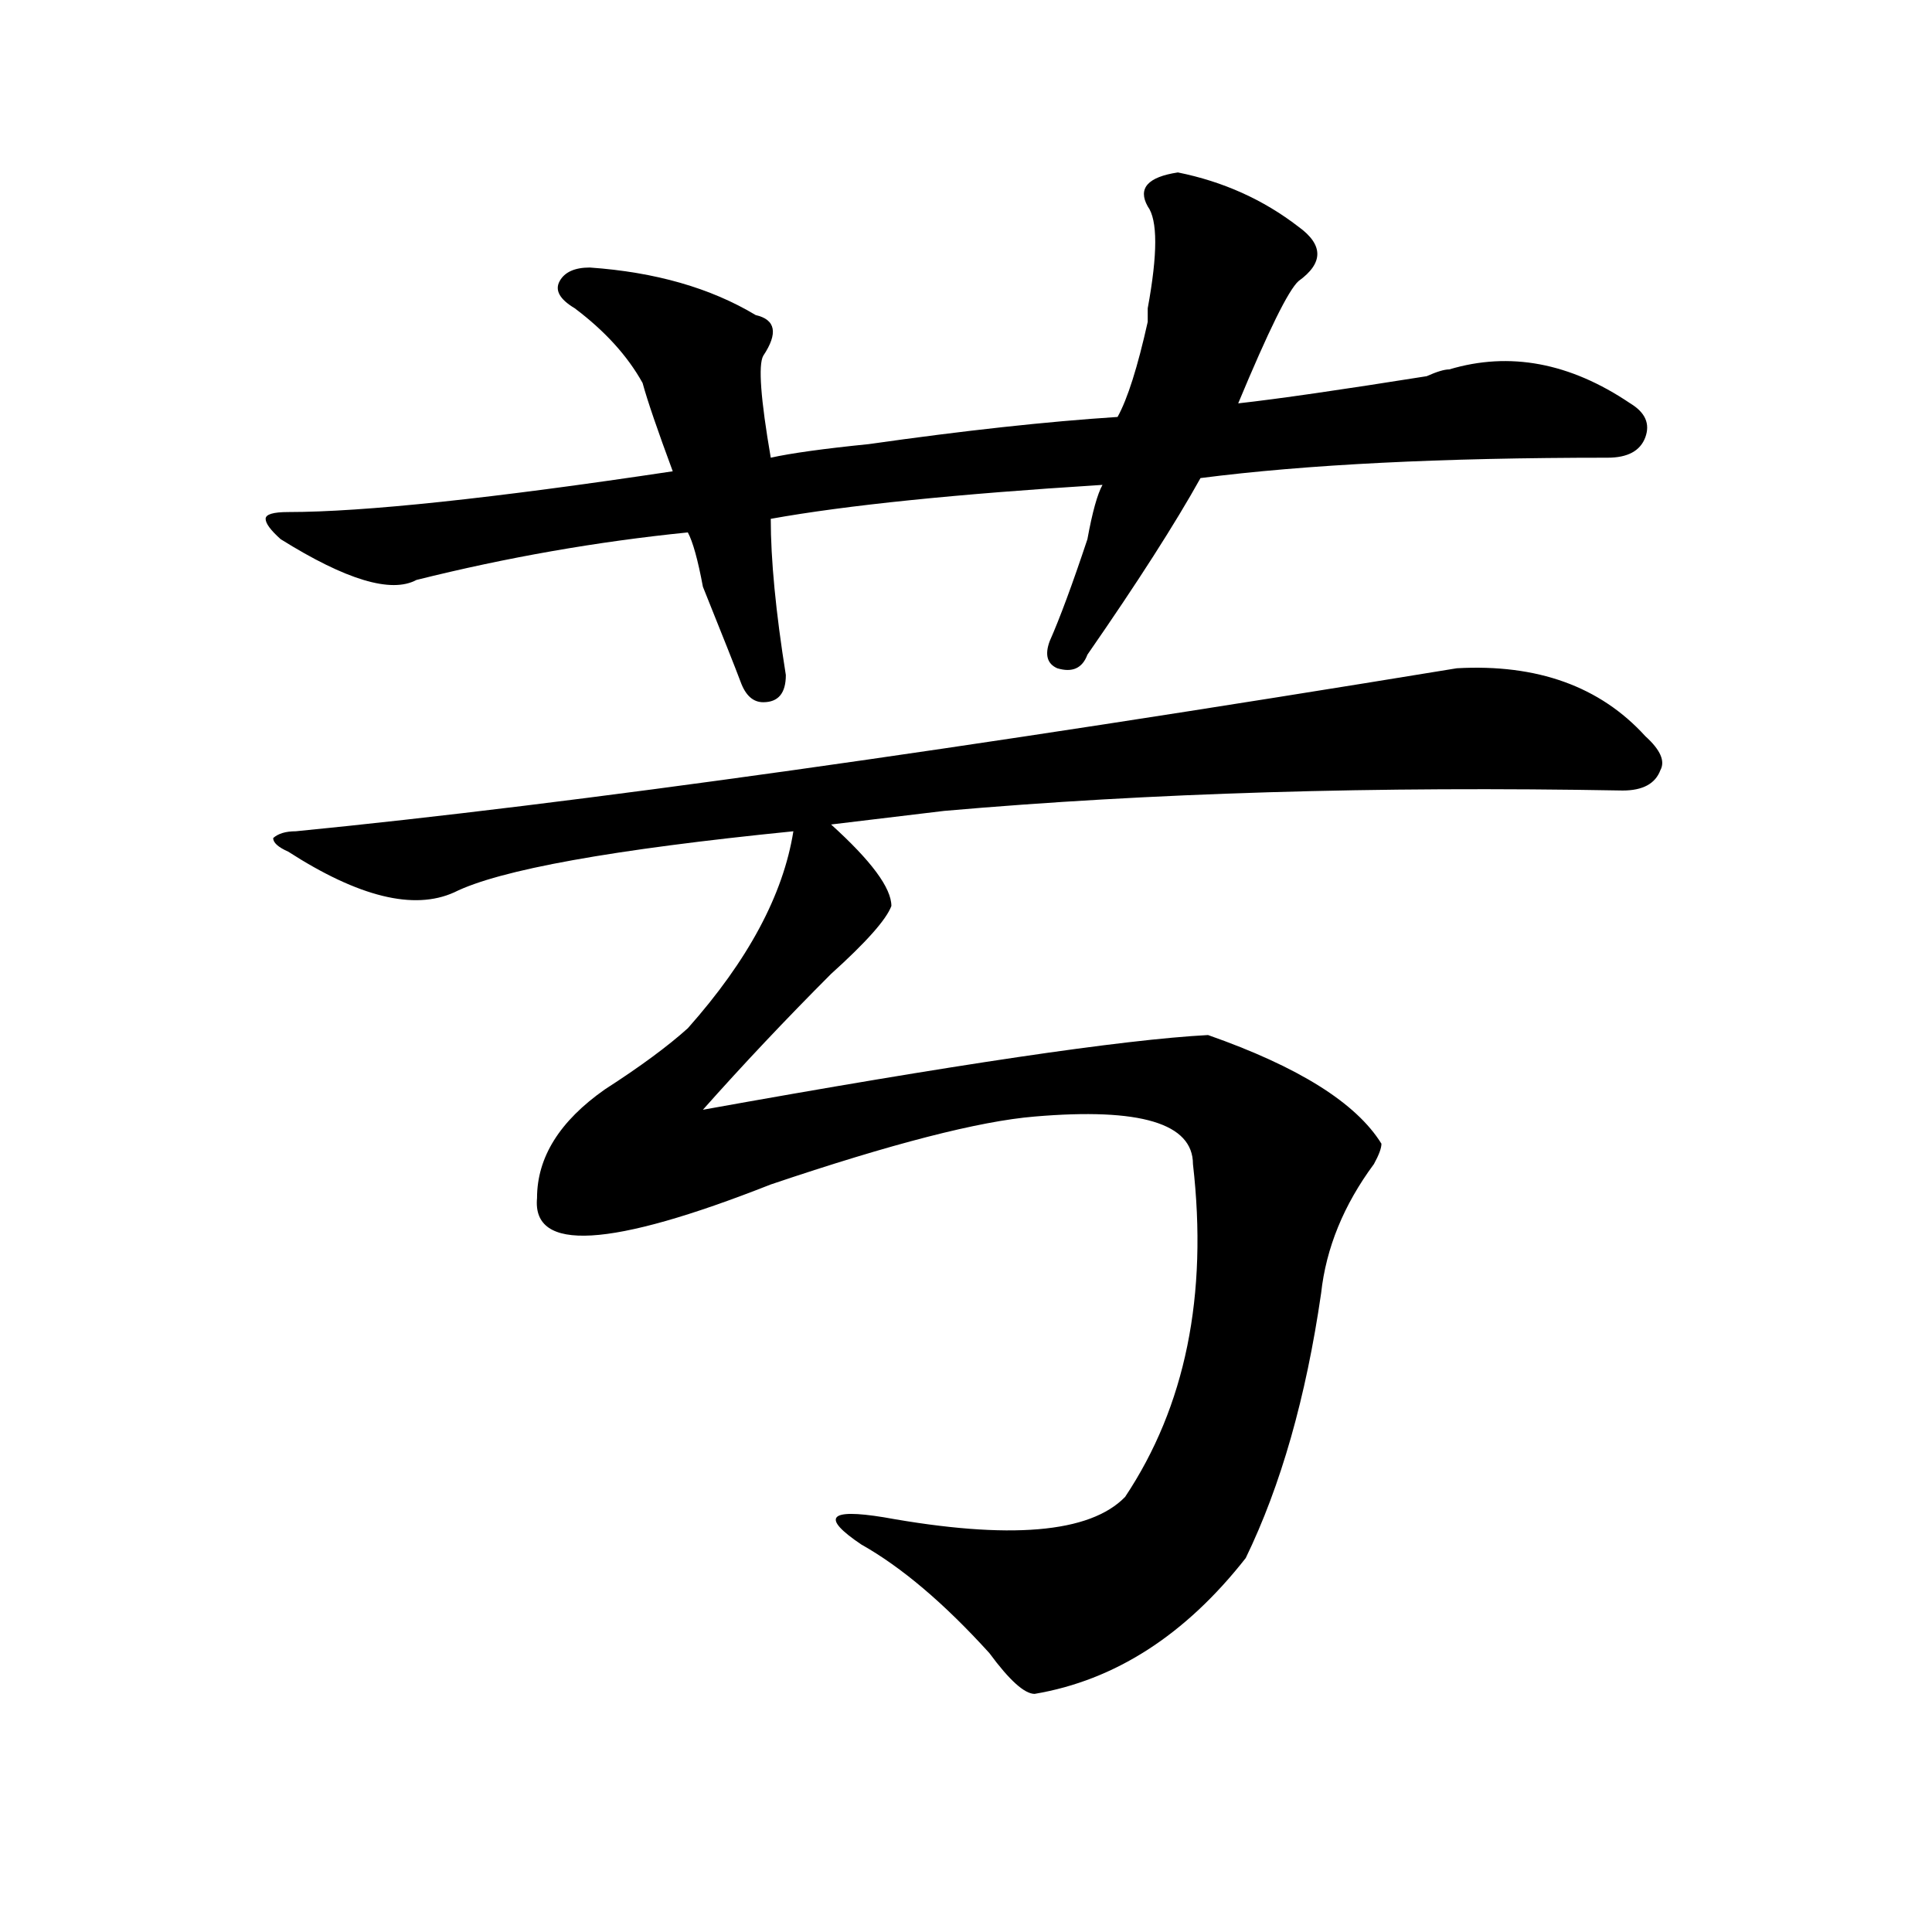
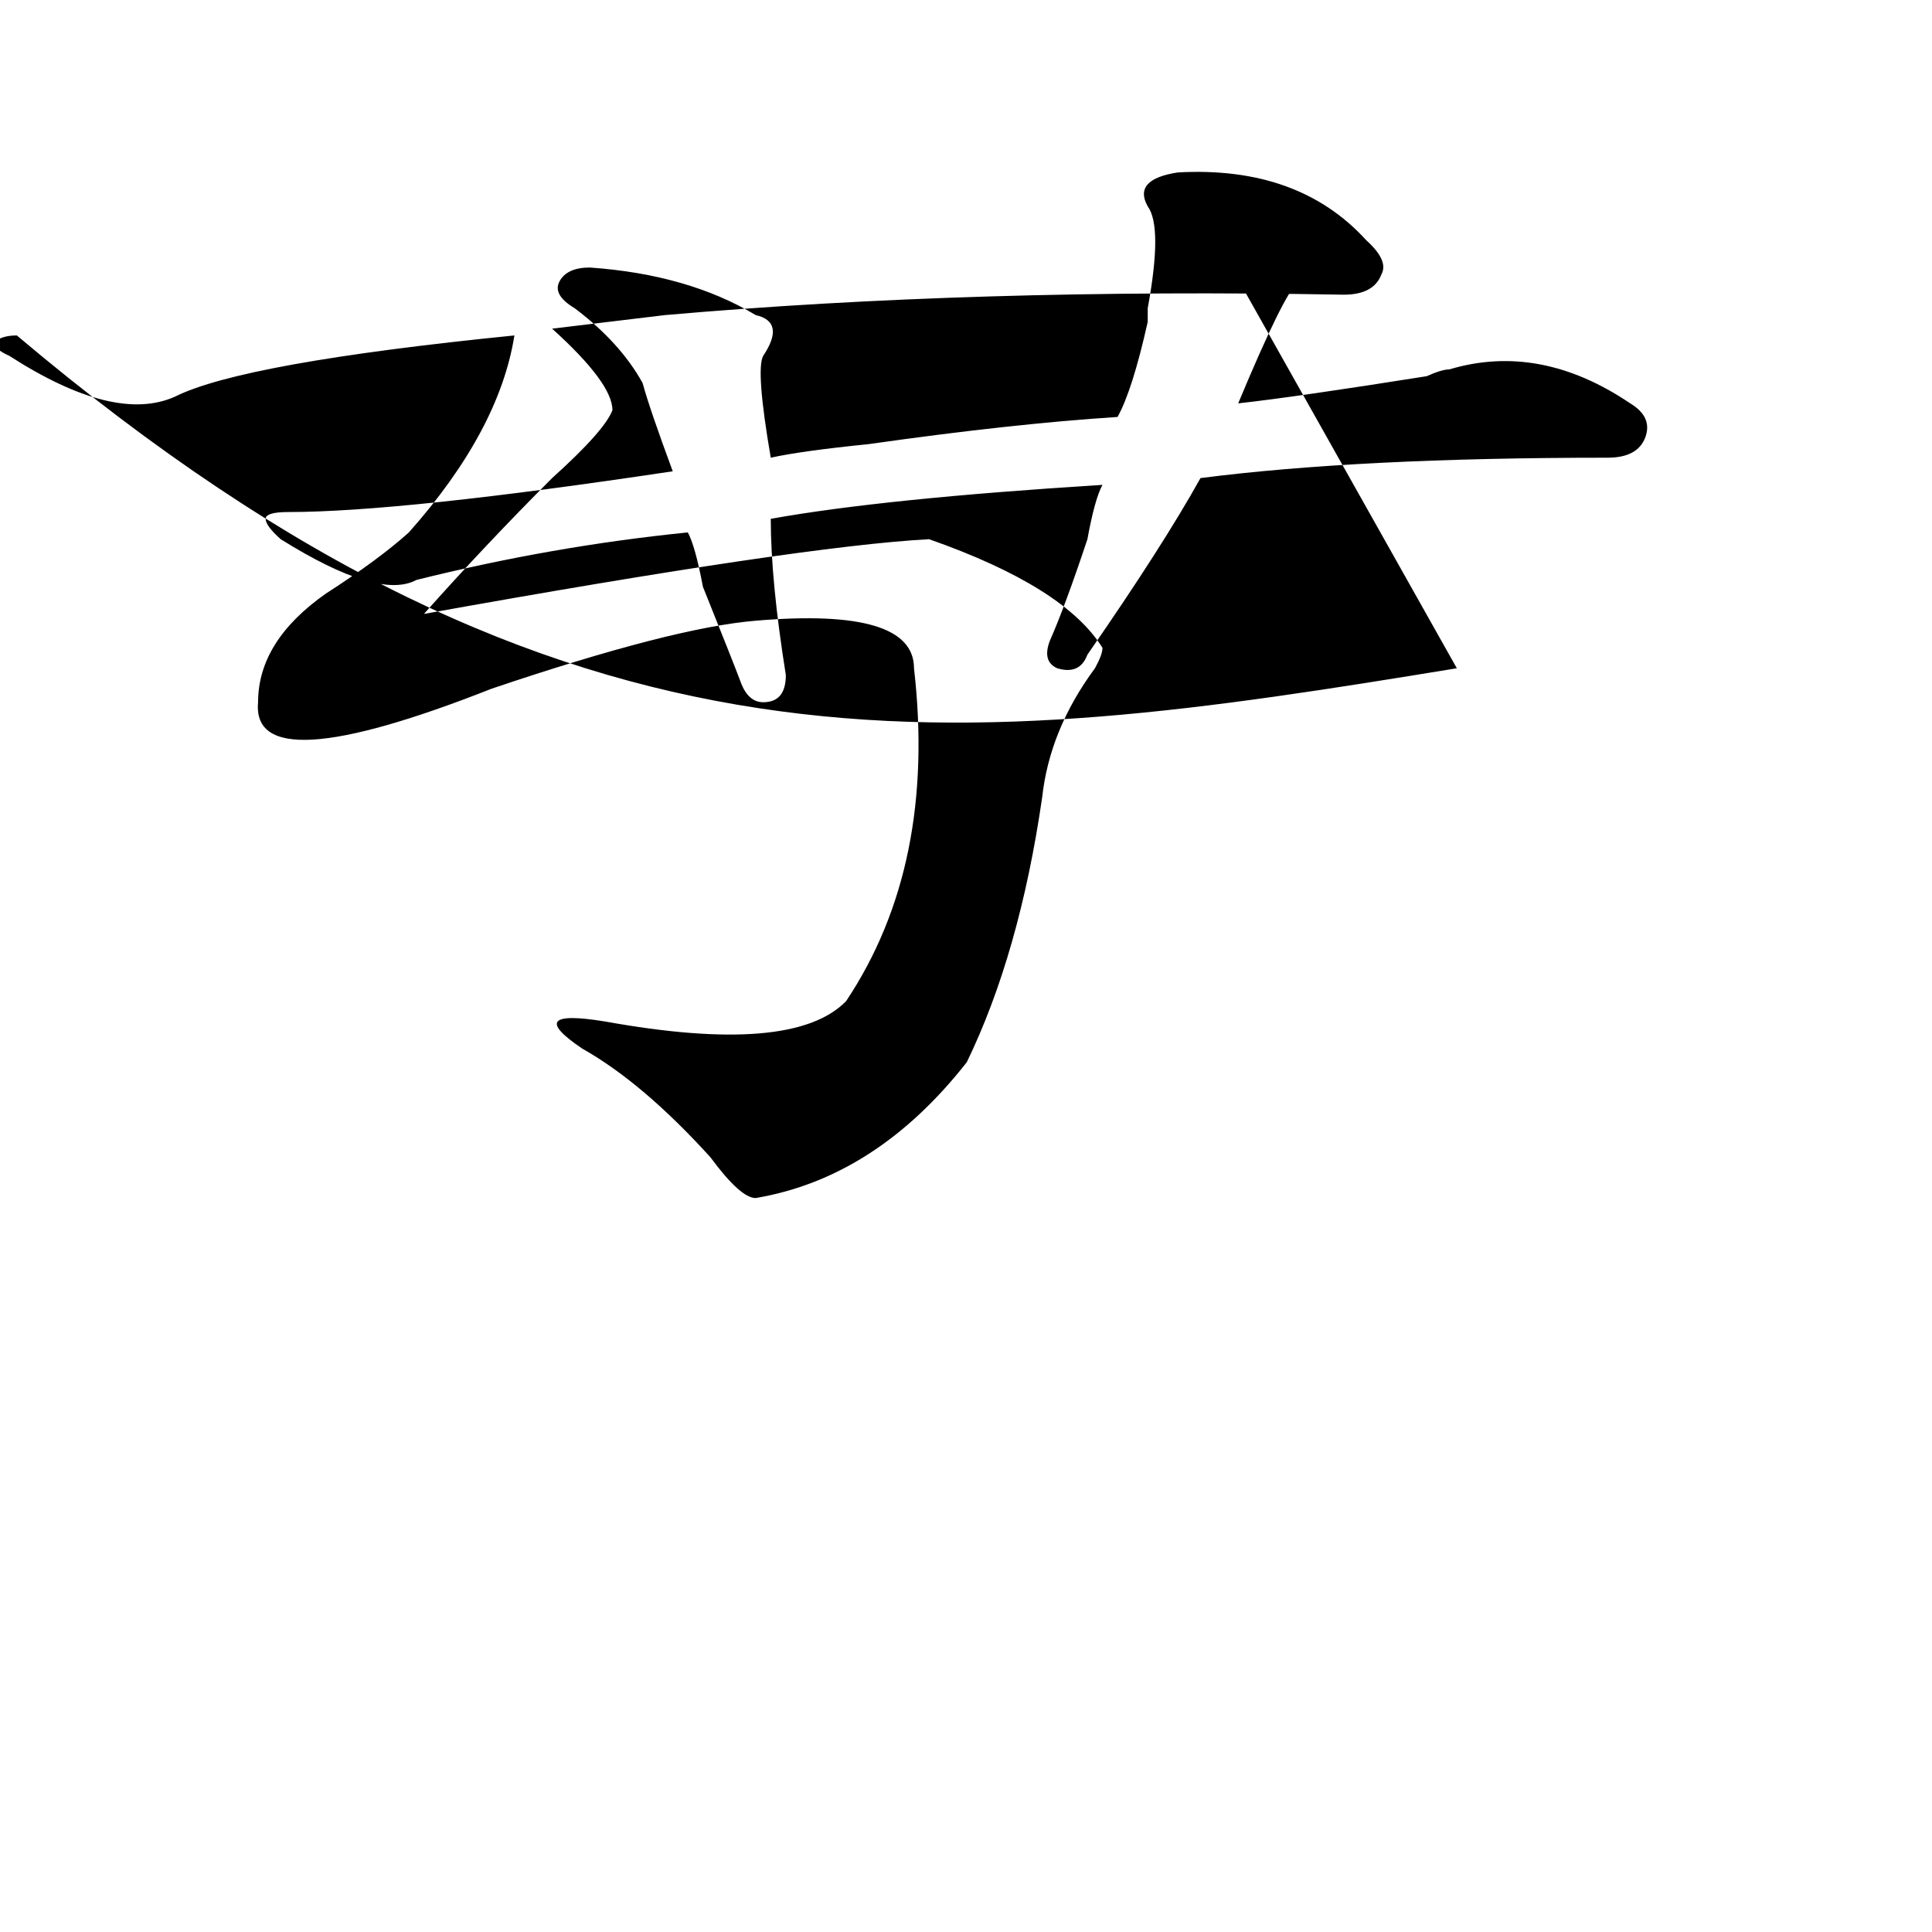
<svg xmlns="http://www.w3.org/2000/svg" version="1.1" id="图层_1" x="0px" y="0px" width="1000px" height="1000px" viewBox="0 0 1000 1000" enable-background="new 0 0 1000 1000" xml:space="preserve">
-   <path d="M609.668,89.25c23.414,4.724,44.206,14.063,62.438,28.125c12.987,9.394,12.987,18.786,0,28.125  c-5.243,4.724-15.609,25.817-31.219,63.281c20.792-2.308,53.292-7.031,97.559-14.063c5.183-2.308,9.085-3.516,11.707-3.516  c31.219-9.339,62.438-3.516,93.656,17.578c7.805,4.724,10.366,10.547,7.805,17.578c-2.622,7.031-9.146,10.547-19.512,10.547  c-85.852,0-156.094,3.516-210.727,10.547c-13.048,23.456-32.56,53.942-58.535,91.406c-2.622,7.031-7.805,9.394-15.609,7.031  c-5.243-2.308-6.524-7.031-3.902-14.063c5.183-11.7,11.707-29.278,19.512-52.734c2.562-14.063,5.183-23.401,7.805-28.125  c-75.485,4.724-132.68,10.547-171.703,17.578c0,21.094,2.562,48.065,7.805,80.859c0,9.394-3.902,14.063-11.707,14.063  c-5.243,0-9.146-3.516-11.707-10.547c-2.622-7.031-9.146-23.401-19.512-49.219c-2.622-14.063-5.243-23.401-7.805-28.125  c-46.828,4.724-93.656,12.909-140.484,24.609c-13.048,7.031-36.462,0-70.242-21.094c-5.243-4.669-7.805-8.185-7.805-10.547  c0-2.308,3.902-3.516,11.707-3.516c39.023,0,105.363-7.031,199.02-21.094c-7.805-21.094-13.048-36.31-15.609-45.703  c-7.805-14.063-19.512-26.917-35.121-38.672c-7.805-4.669-10.427-9.339-7.805-14.063c2.562-4.669,7.805-7.031,15.609-7.031  c33.78,2.362,62.438,10.547,85.852,24.609c10.366,2.362,11.707,9.394,3.902,21.094c-2.622,4.724-1.341,22.302,3.902,52.734  c10.366-2.308,27.316-4.669,50.73-7.031c49.39-7.031,92.315-11.7,128.777-14.063c5.183-9.339,10.366-25.763,15.609-49.219  c0-2.308,0-4.669,0-7.031c5.183-28.125,5.183-45.703,0-52.734C588.815,97.489,594.059,91.612,609.668,89.25z M754.055,345.891  c41.585-2.308,74.145,9.394,97.559,35.156c7.805,7.031,10.366,12.909,7.805,17.578c-2.622,7.031-9.146,10.547-19.512,10.547  c-127.497-2.308-244.567,1.208-351.211,10.547l-58.535,7.031c20.792,18.786,31.219,32.849,31.219,42.188  c-2.622,7.031-13.048,18.786-31.219,35.156c-23.414,23.456-45.548,46.911-66.34,70.313c130.058-23.401,217.19-36.31,261.457-38.672  c46.828,16.425,76.706,35.156,89.754,56.25c0,2.362-1.341,5.878-3.902,10.547c-15.609,21.094-24.755,43.396-27.316,66.797  c-7.805,53.942-20.853,99.646-39.023,137.109c-31.219,39.825-67.681,63.281-109.266,70.313c-5.243,0-13.048-7.031-23.414-21.094  c-23.414-25.818-45.548-44.55-66.34-56.25c-20.853-14.063-16.95-18.731,11.707-14.063c64.999,11.755,106.644,8.239,124.875-10.547  c31.219-46.856,42.926-104.261,35.121-172.266c0-21.094-27.316-29.278-81.949-24.609c-28.657,2.362-74.145,14.063-136.582,35.156  c-83.29,32.849-123.595,35.156-120.973,7.031c0-21.094,11.707-39.825,35.121-56.25c18.171-11.7,32.499-22.247,42.926-31.641  c31.219-35.156,49.39-69.104,54.633-101.953c-93.656,9.394-152.191,19.94-175.605,31.641c-20.853,9.394-49.45,2.362-85.852-21.094  c-5.243-2.308-7.805-4.669-7.805-7.031c2.562-2.308,6.464-3.516,11.707-3.516C296.14,416.203,496.5,388.078,754.055,345.891z" />
+   <path d="M609.668,89.25c23.414,4.724,44.206,14.063,62.438,28.125c12.987,9.394,12.987,18.786,0,28.125  c-5.243,4.724-15.609,25.817-31.219,63.281c20.792-2.308,53.292-7.031,97.559-14.063c5.183-2.308,9.085-3.516,11.707-3.516  c31.219-9.339,62.438-3.516,93.656,17.578c7.805,4.724,10.366,10.547,7.805,17.578c-2.622,7.031-9.146,10.547-19.512,10.547  c-85.852,0-156.094,3.516-210.727,10.547c-13.048,23.456-32.56,53.942-58.535,91.406c-2.622,7.031-7.805,9.394-15.609,7.031  c-5.243-2.308-6.524-7.031-3.902-14.063c5.183-11.7,11.707-29.278,19.512-52.734c2.562-14.063,5.183-23.401,7.805-28.125  c-75.485,4.724-132.68,10.547-171.703,17.578c0,21.094,2.562,48.065,7.805,80.859c0,9.394-3.902,14.063-11.707,14.063  c-5.243,0-9.146-3.516-11.707-10.547c-2.622-7.031-9.146-23.401-19.512-49.219c-2.622-14.063-5.243-23.401-7.805-28.125  c-46.828,4.724-93.656,12.909-140.484,24.609c-13.048,7.031-36.462,0-70.242-21.094c-5.243-4.669-7.805-8.185-7.805-10.547  c0-2.308,3.902-3.516,11.707-3.516c39.023,0,105.363-7.031,199.02-21.094c-7.805-21.094-13.048-36.31-15.609-45.703  c-7.805-14.063-19.512-26.917-35.121-38.672c-7.805-4.669-10.427-9.339-7.805-14.063c2.562-4.669,7.805-7.031,15.609-7.031  c33.78,2.362,62.438,10.547,85.852,24.609c10.366,2.362,11.707,9.394,3.902,21.094c-2.622,4.724-1.341,22.302,3.902,52.734  c10.366-2.308,27.316-4.669,50.73-7.031c49.39-7.031,92.315-11.7,128.777-14.063c5.183-9.339,10.366-25.763,15.609-49.219  c0-2.308,0-4.669,0-7.031c5.183-28.125,5.183-45.703,0-52.734C588.815,97.489,594.059,91.612,609.668,89.25z c41.585-2.308,74.145,9.394,97.559,35.156c7.805,7.031,10.366,12.909,7.805,17.578c-2.622,7.031-9.146,10.547-19.512,10.547  c-127.497-2.308-244.567,1.208-351.211,10.547l-58.535,7.031c20.792,18.786,31.219,32.849,31.219,42.188  c-2.622,7.031-13.048,18.786-31.219,35.156c-23.414,23.456-45.548,46.911-66.34,70.313c130.058-23.401,217.19-36.31,261.457-38.672  c46.828,16.425,76.706,35.156,89.754,56.25c0,2.362-1.341,5.878-3.902,10.547c-15.609,21.094-24.755,43.396-27.316,66.797  c-7.805,53.942-20.853,99.646-39.023,137.109c-31.219,39.825-67.681,63.281-109.266,70.313c-5.243,0-13.048-7.031-23.414-21.094  c-23.414-25.818-45.548-44.55-66.34-56.25c-20.853-14.063-16.95-18.731,11.707-14.063c64.999,11.755,106.644,8.239,124.875-10.547  c31.219-46.856,42.926-104.261,35.121-172.266c0-21.094-27.316-29.278-81.949-24.609c-28.657,2.362-74.145,14.063-136.582,35.156  c-83.29,32.849-123.595,35.156-120.973,7.031c0-21.094,11.707-39.825,35.121-56.25c18.171-11.7,32.499-22.247,42.926-31.641  c31.219-35.156,49.39-69.104,54.633-101.953c-93.656,9.394-152.191,19.94-175.605,31.641c-20.853,9.394-49.45,2.362-85.852-21.094  c-5.243-2.308-7.805-4.669-7.805-7.031c2.562-2.308,6.464-3.516,11.707-3.516C296.14,416.203,496.5,388.078,754.055,345.891z" />
</svg>